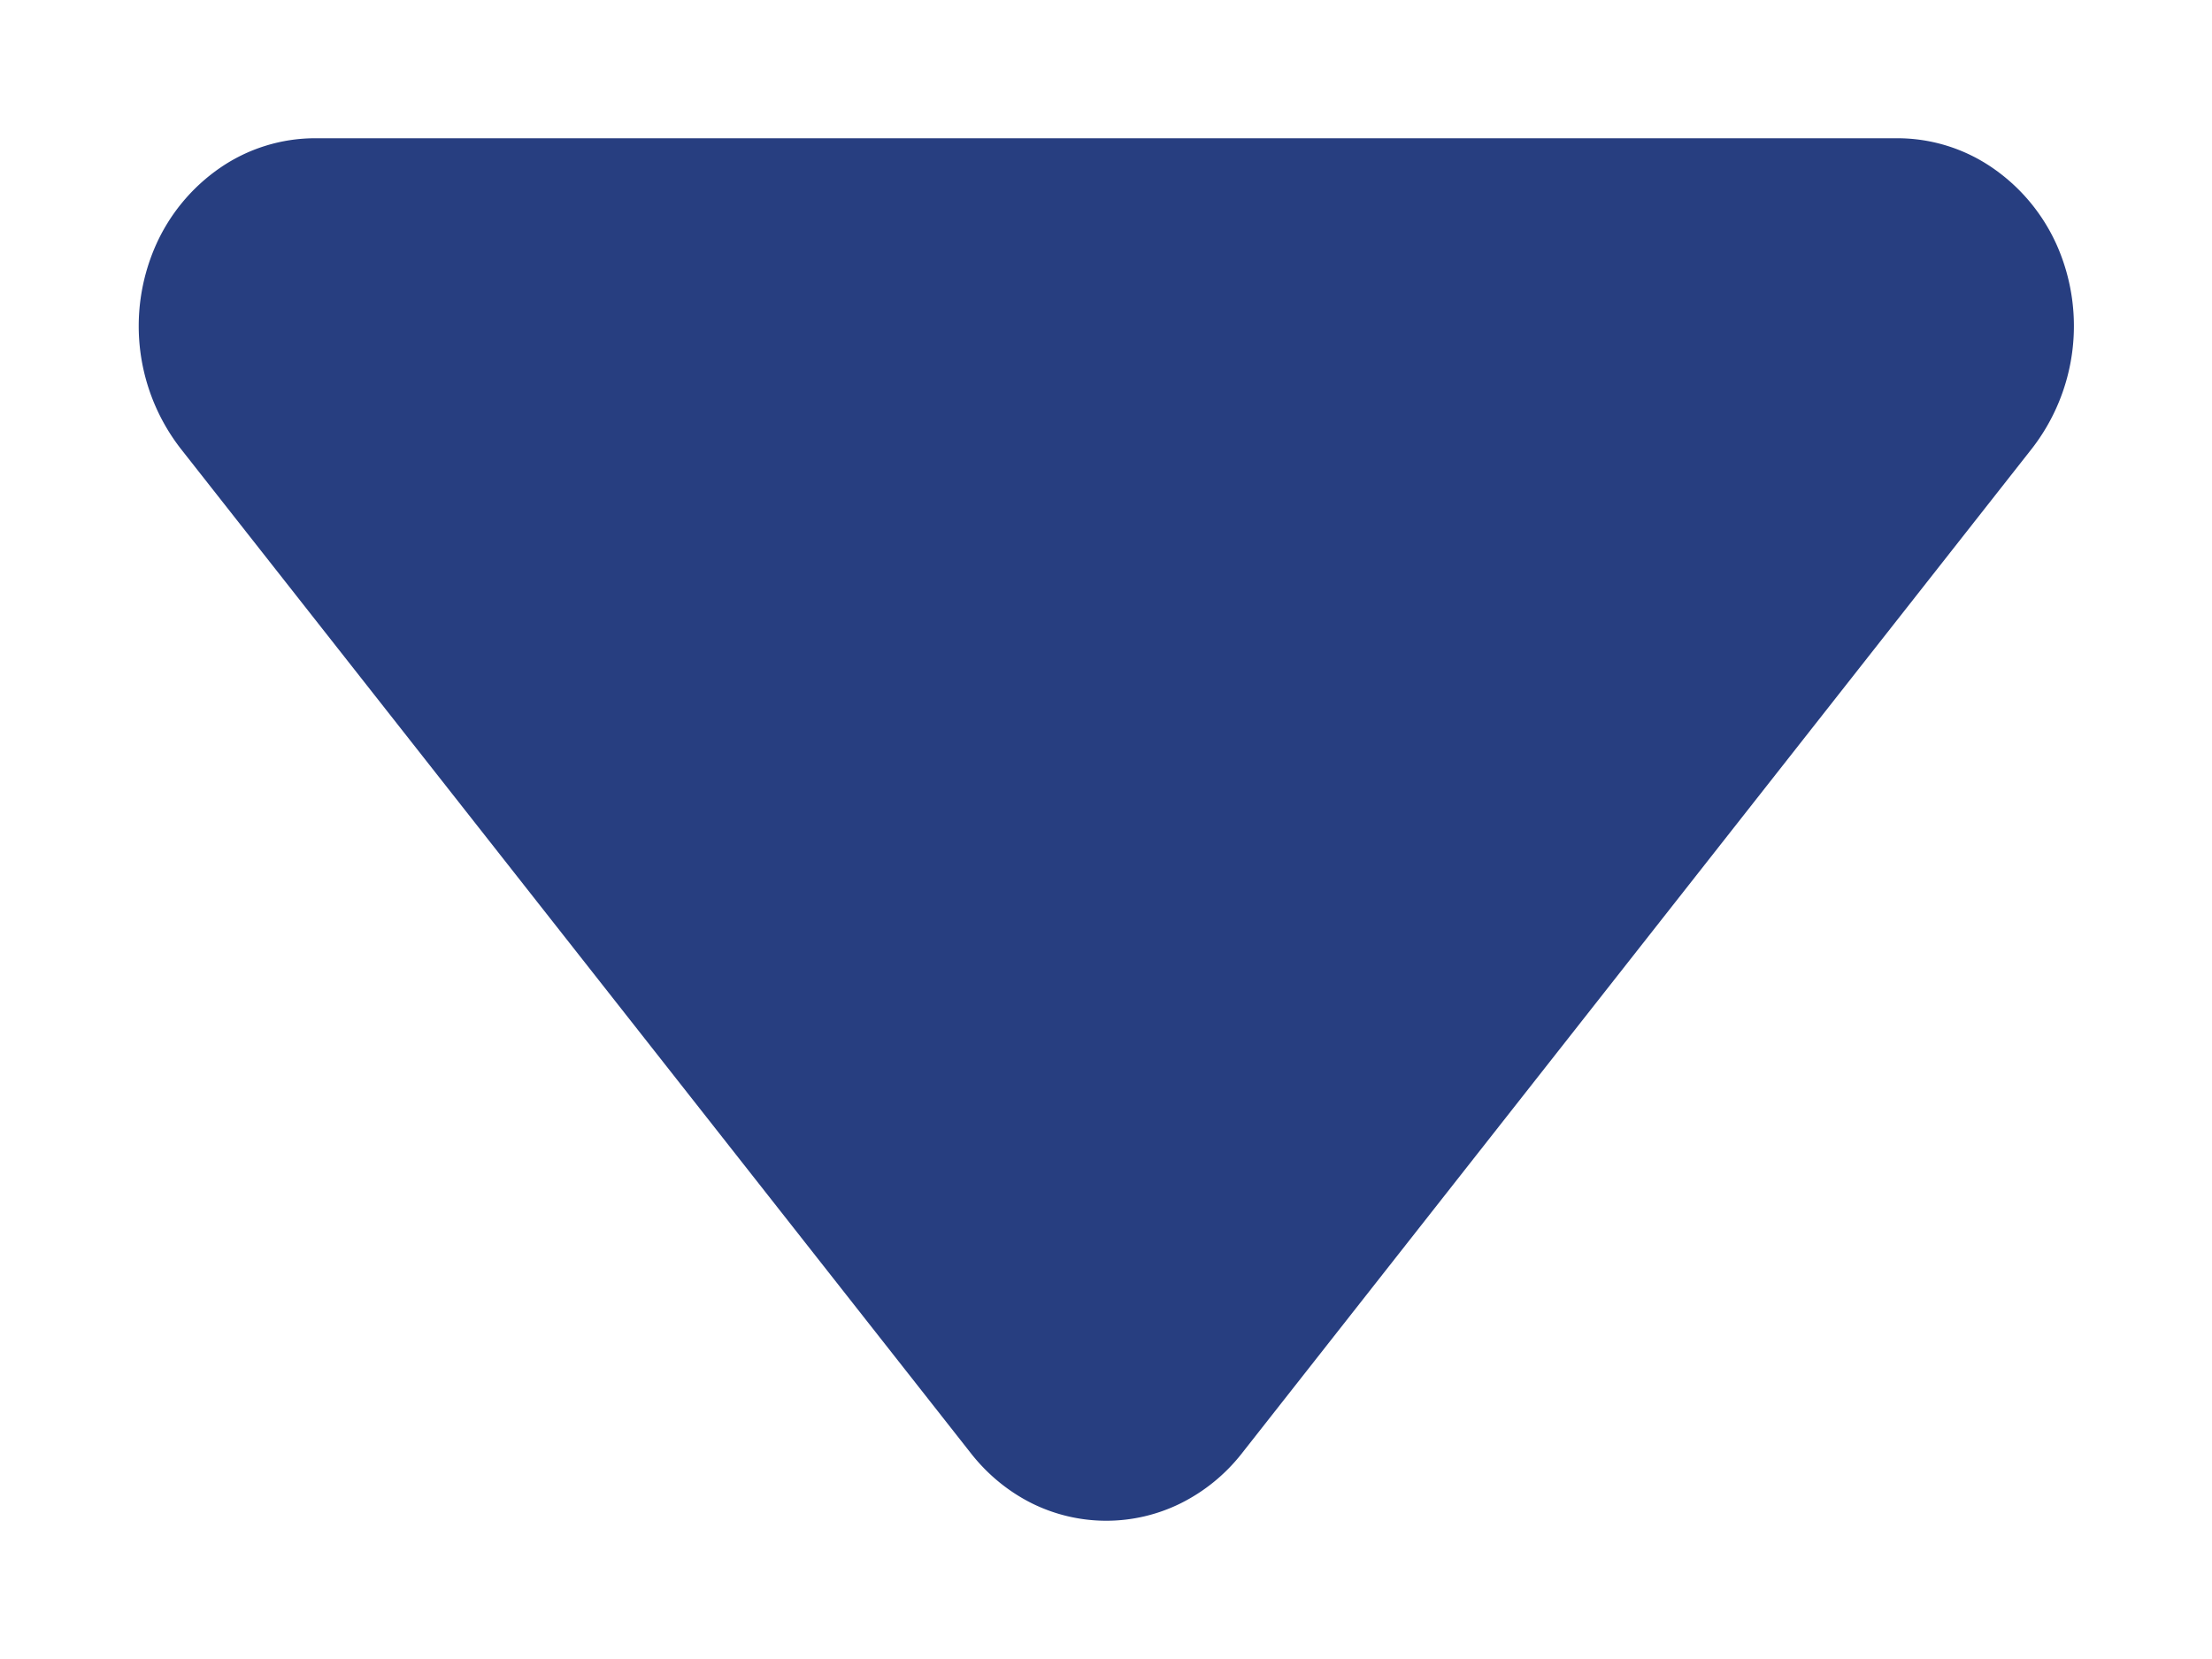
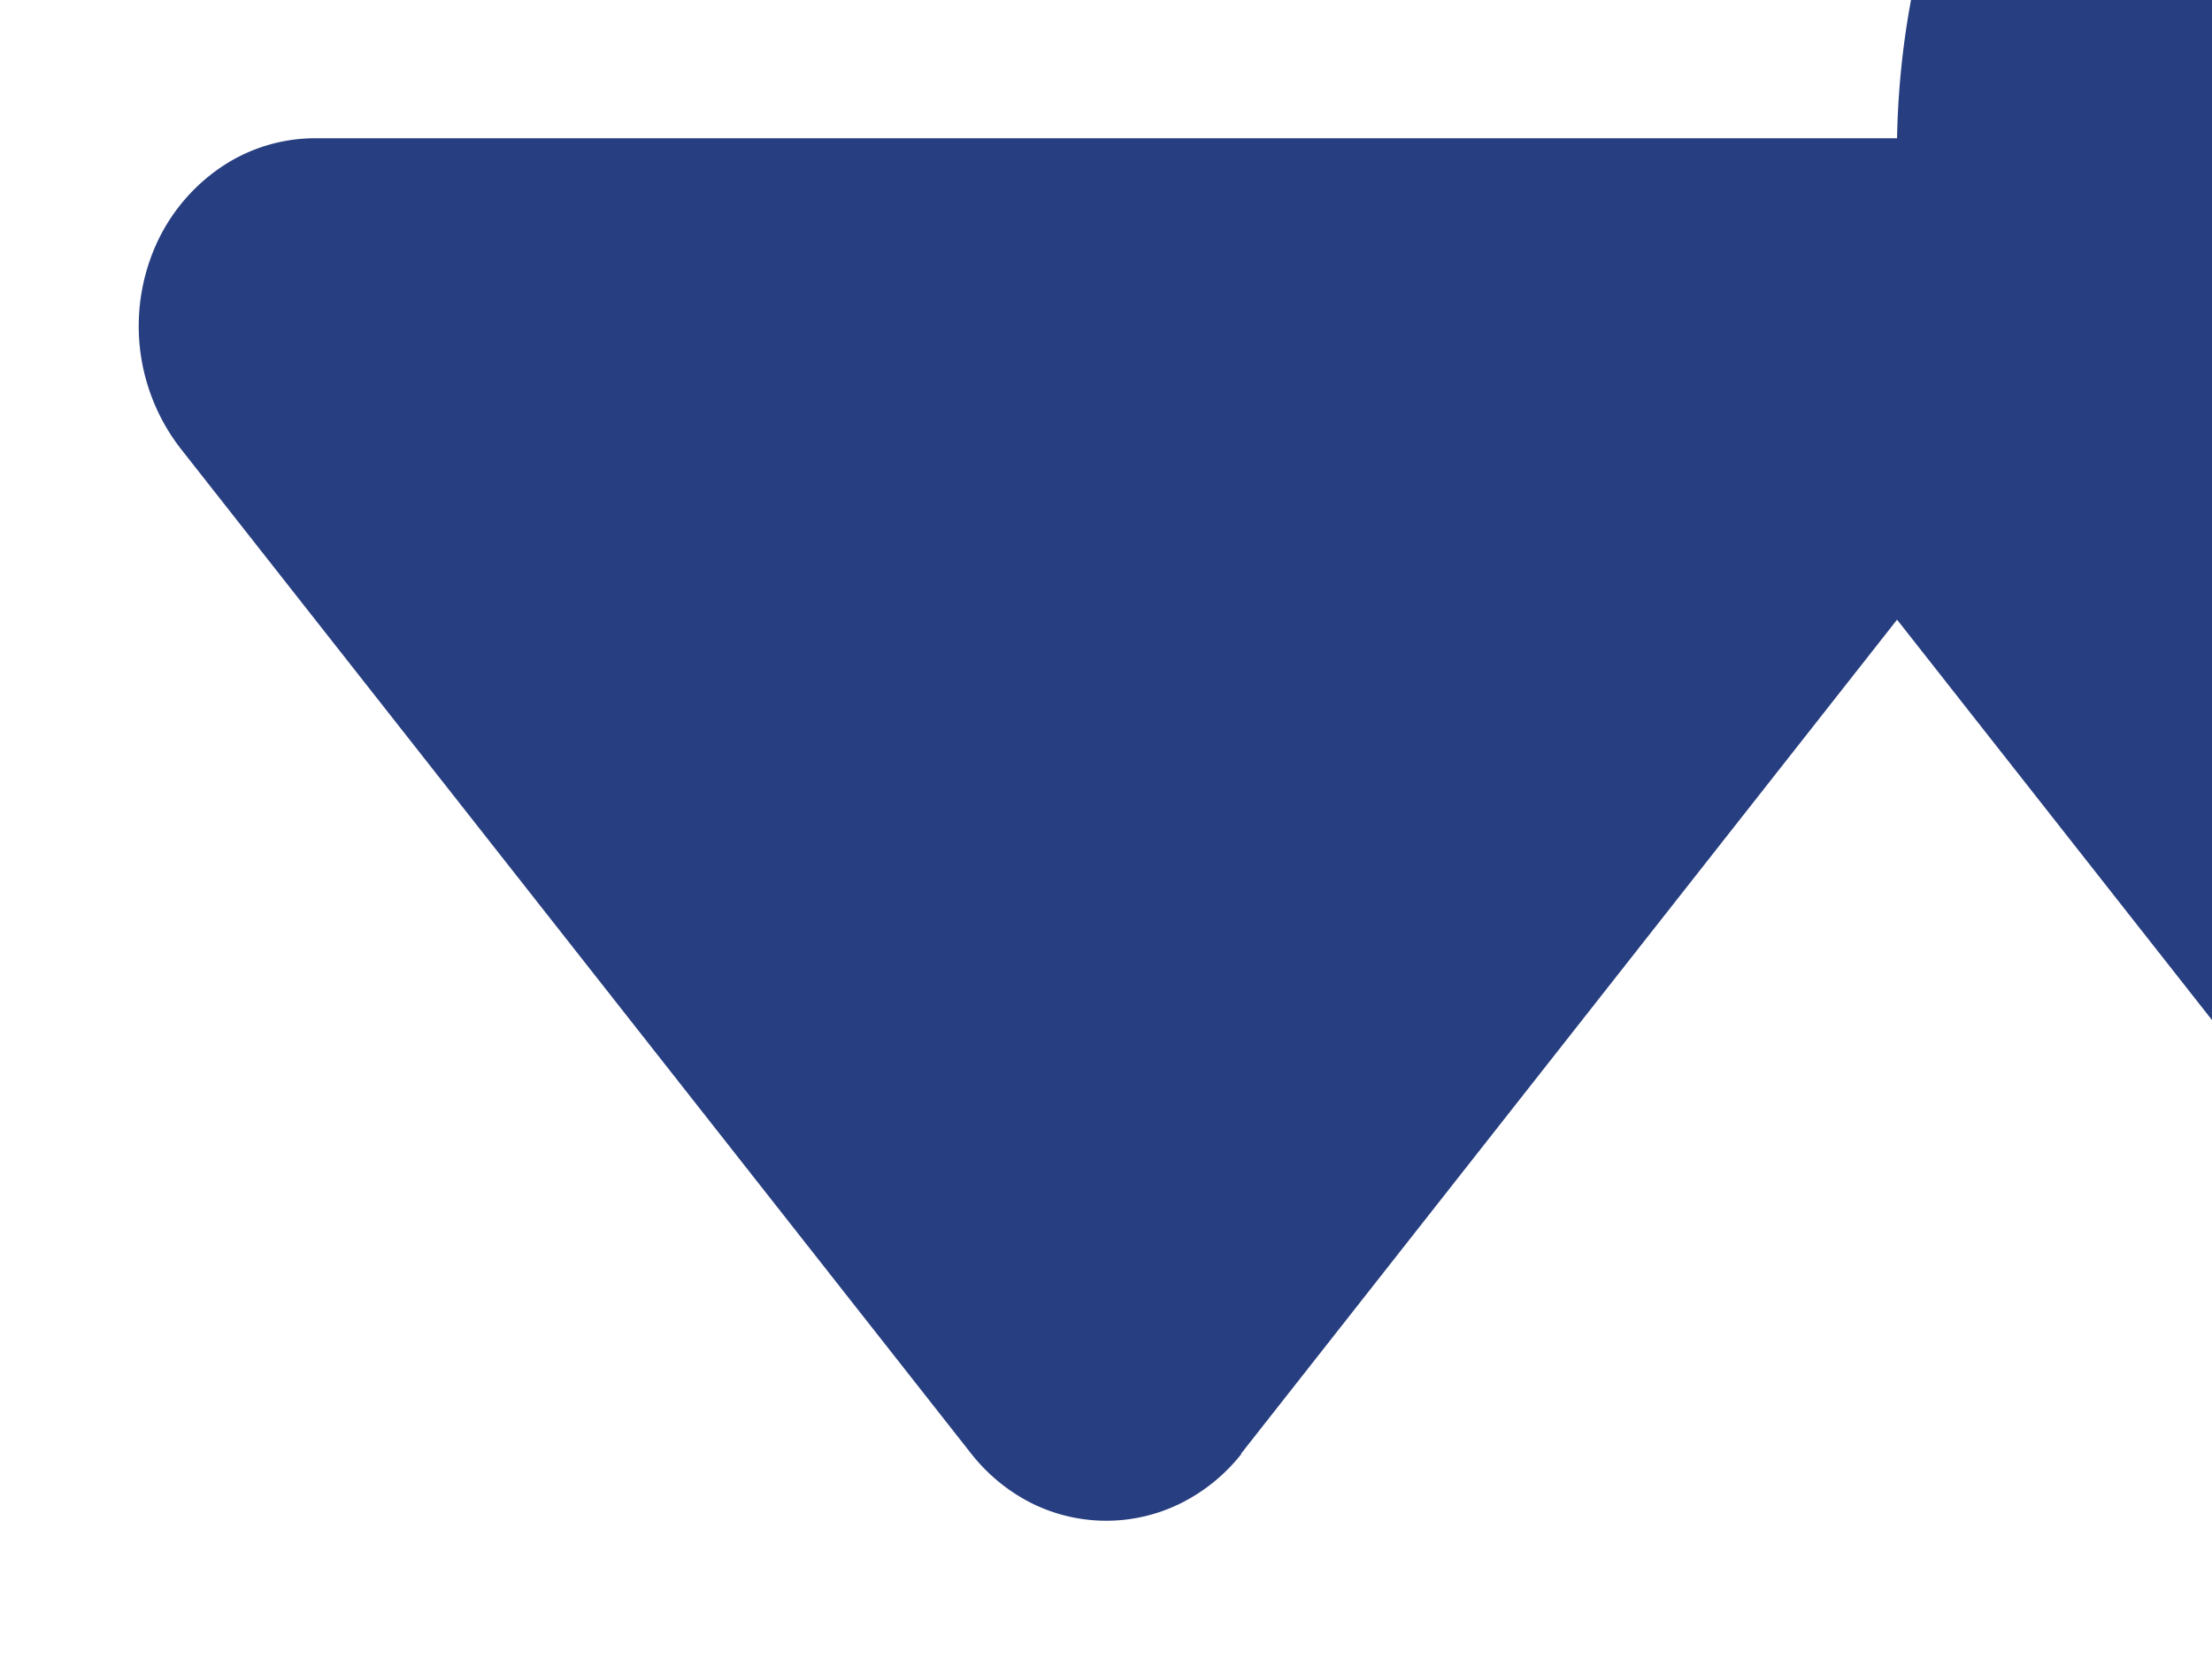
<svg xmlns="http://www.w3.org/2000/svg" width="8" height="6" viewBox="0 0 8 6" fill="none">
-   <path d="m4.488 5.258 2.86-3.636a.723.723 0 0 0 .093-.728.67.67 0 0 0-.236-.287A.607.607 0 0 0 6.861.5H1.14a.607.607 0 0 0-.344.107.67.67 0 0 0-.236.288.723.723 0 0 0 .093.727l2.86 3.636c.06.076.135.137.219.179a.606.606 0 0 0 .538 0 .647.647 0 0 0 .22-.179l2.859-3.636a.723.723 0 0 0 .093-.728.67.67 0 0 0-.236-.287A.607.607 0 0 0 6.861.5H1.14a.607.607 0 0 0-.344.107.67.67 0 0 0-.236.288.723.723 0 0 0 .093.727l2.86 3.636c.06.076.135.137.219.179a.606.606 0 0 0 .538 0 .647.647 0 0 0 .22-.179z" fill="#273E80" />
+   <path d="m4.488 5.258 2.86-3.636a.723.723 0 0 0 .093-.728.67.67 0 0 0-.236-.287A.607.607 0 0 0 6.861.5a.607.607 0 0 0-.344.107.67.67 0 0 0-.236.288.723.723 0 0 0 .093.727l2.86 3.636c.06.076.135.137.219.179a.606.606 0 0 0 .538 0 .647.647 0 0 0 .22-.179l2.859-3.636a.723.723 0 0 0 .093-.728.67.67 0 0 0-.236-.287A.607.607 0 0 0 6.861.5H1.14a.607.607 0 0 0-.344.107.67.67 0 0 0-.236.288.723.723 0 0 0 .093.727l2.86 3.636c.06.076.135.137.219.179a.606.606 0 0 0 .538 0 .647.647 0 0 0 .22-.179z" fill="#273E80" />
</svg>